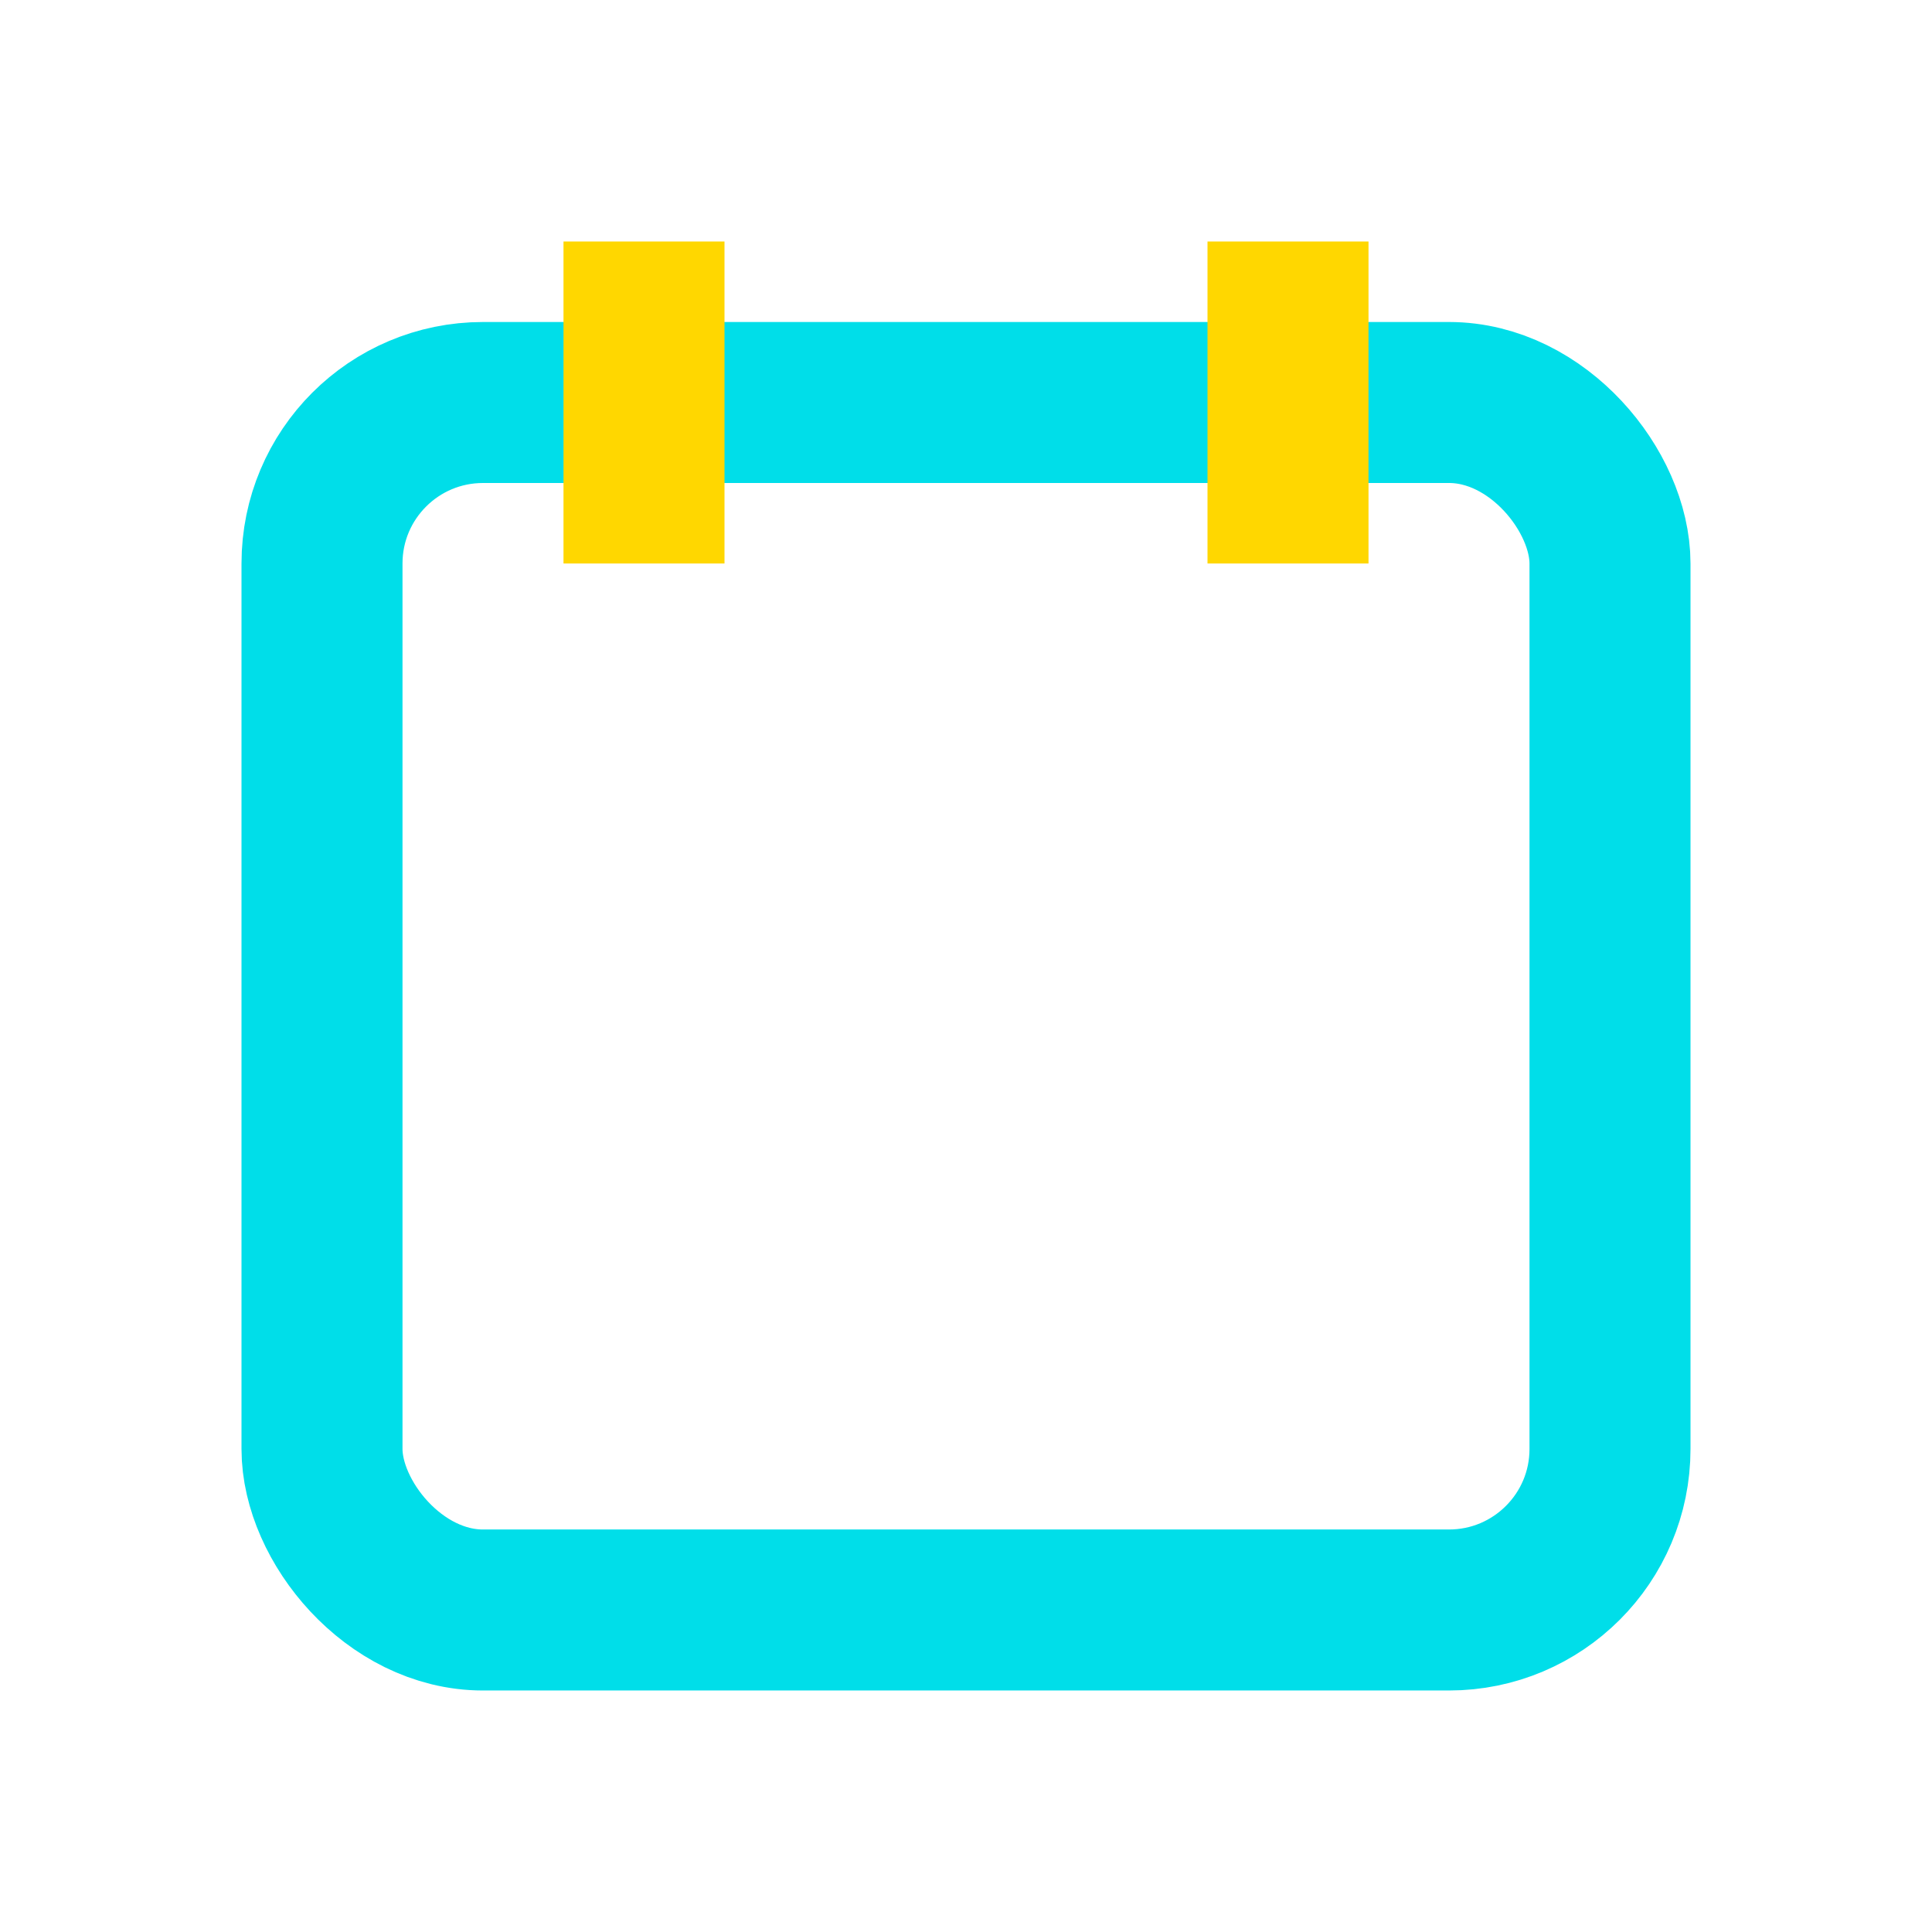
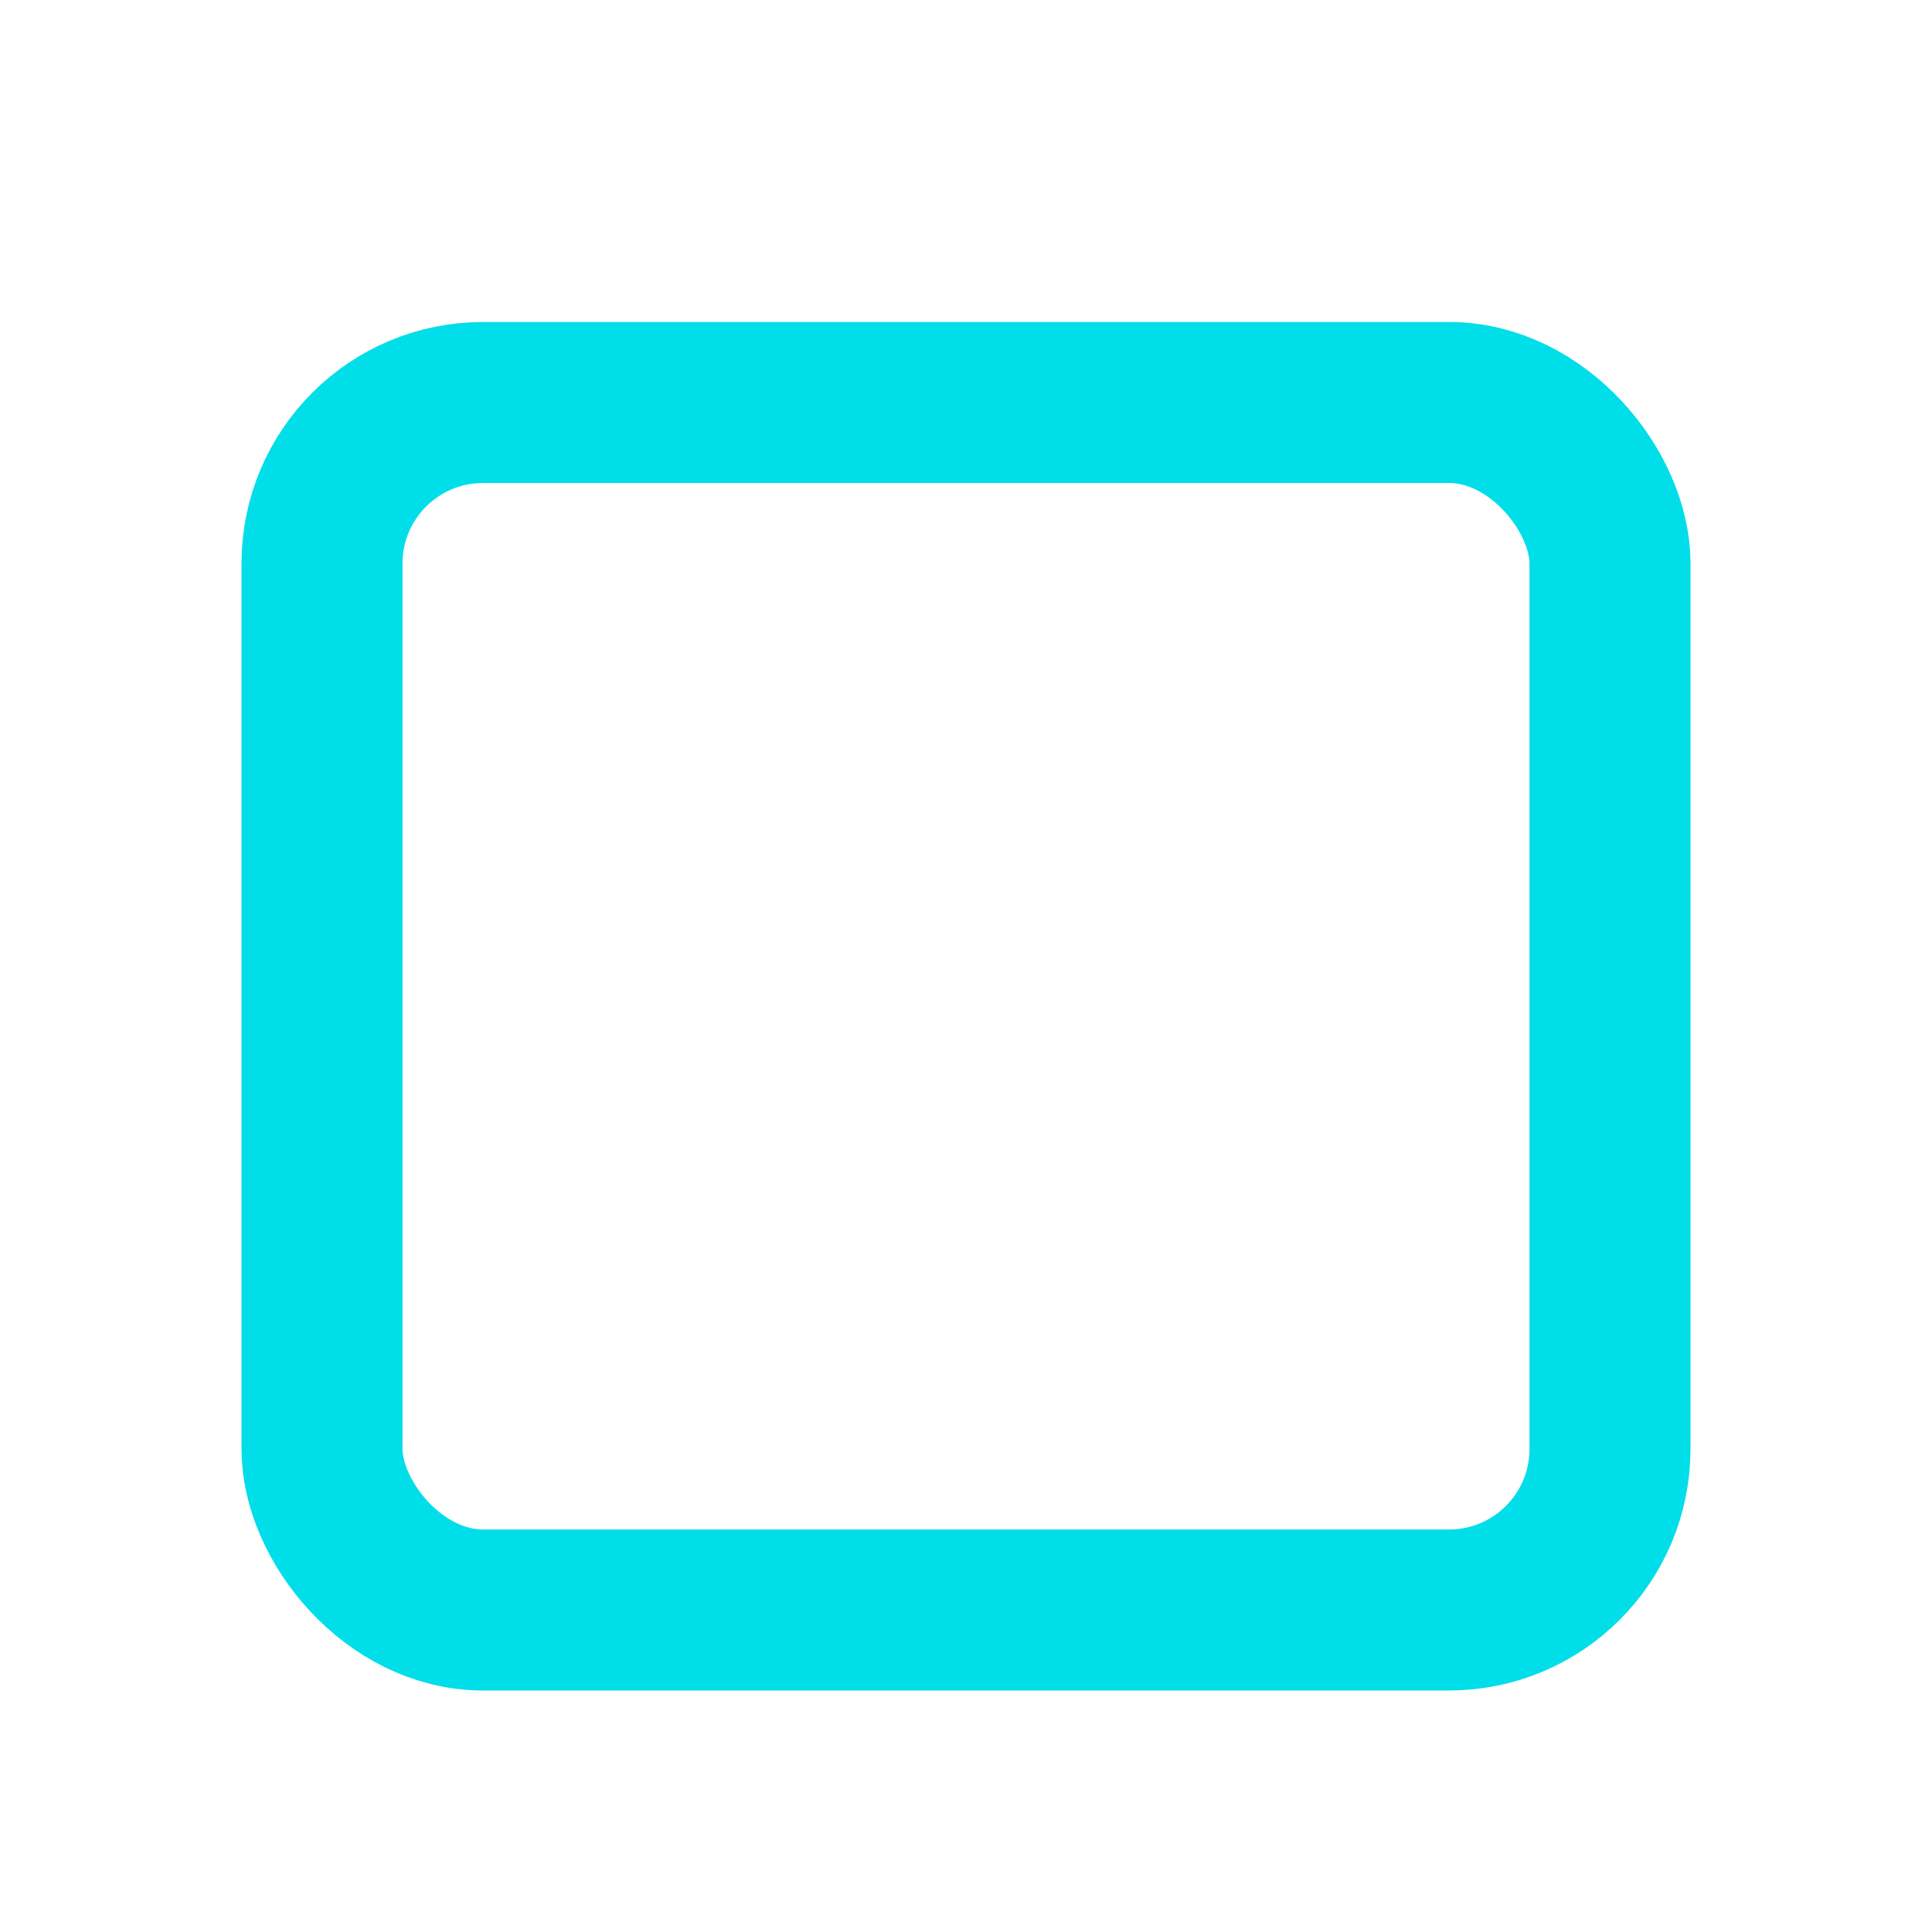
<svg xmlns="http://www.w3.org/2000/svg" width="24" height="24" viewBox="0 0 24 24">
  <rect x="4" y="5" width="16" height="15" rx="2" fill="none" stroke="#00DEE9" stroke-width="2" />
-   <path d="M8 3v4M16 3v4" stroke="#FFD700" stroke-width="2" />
</svg>